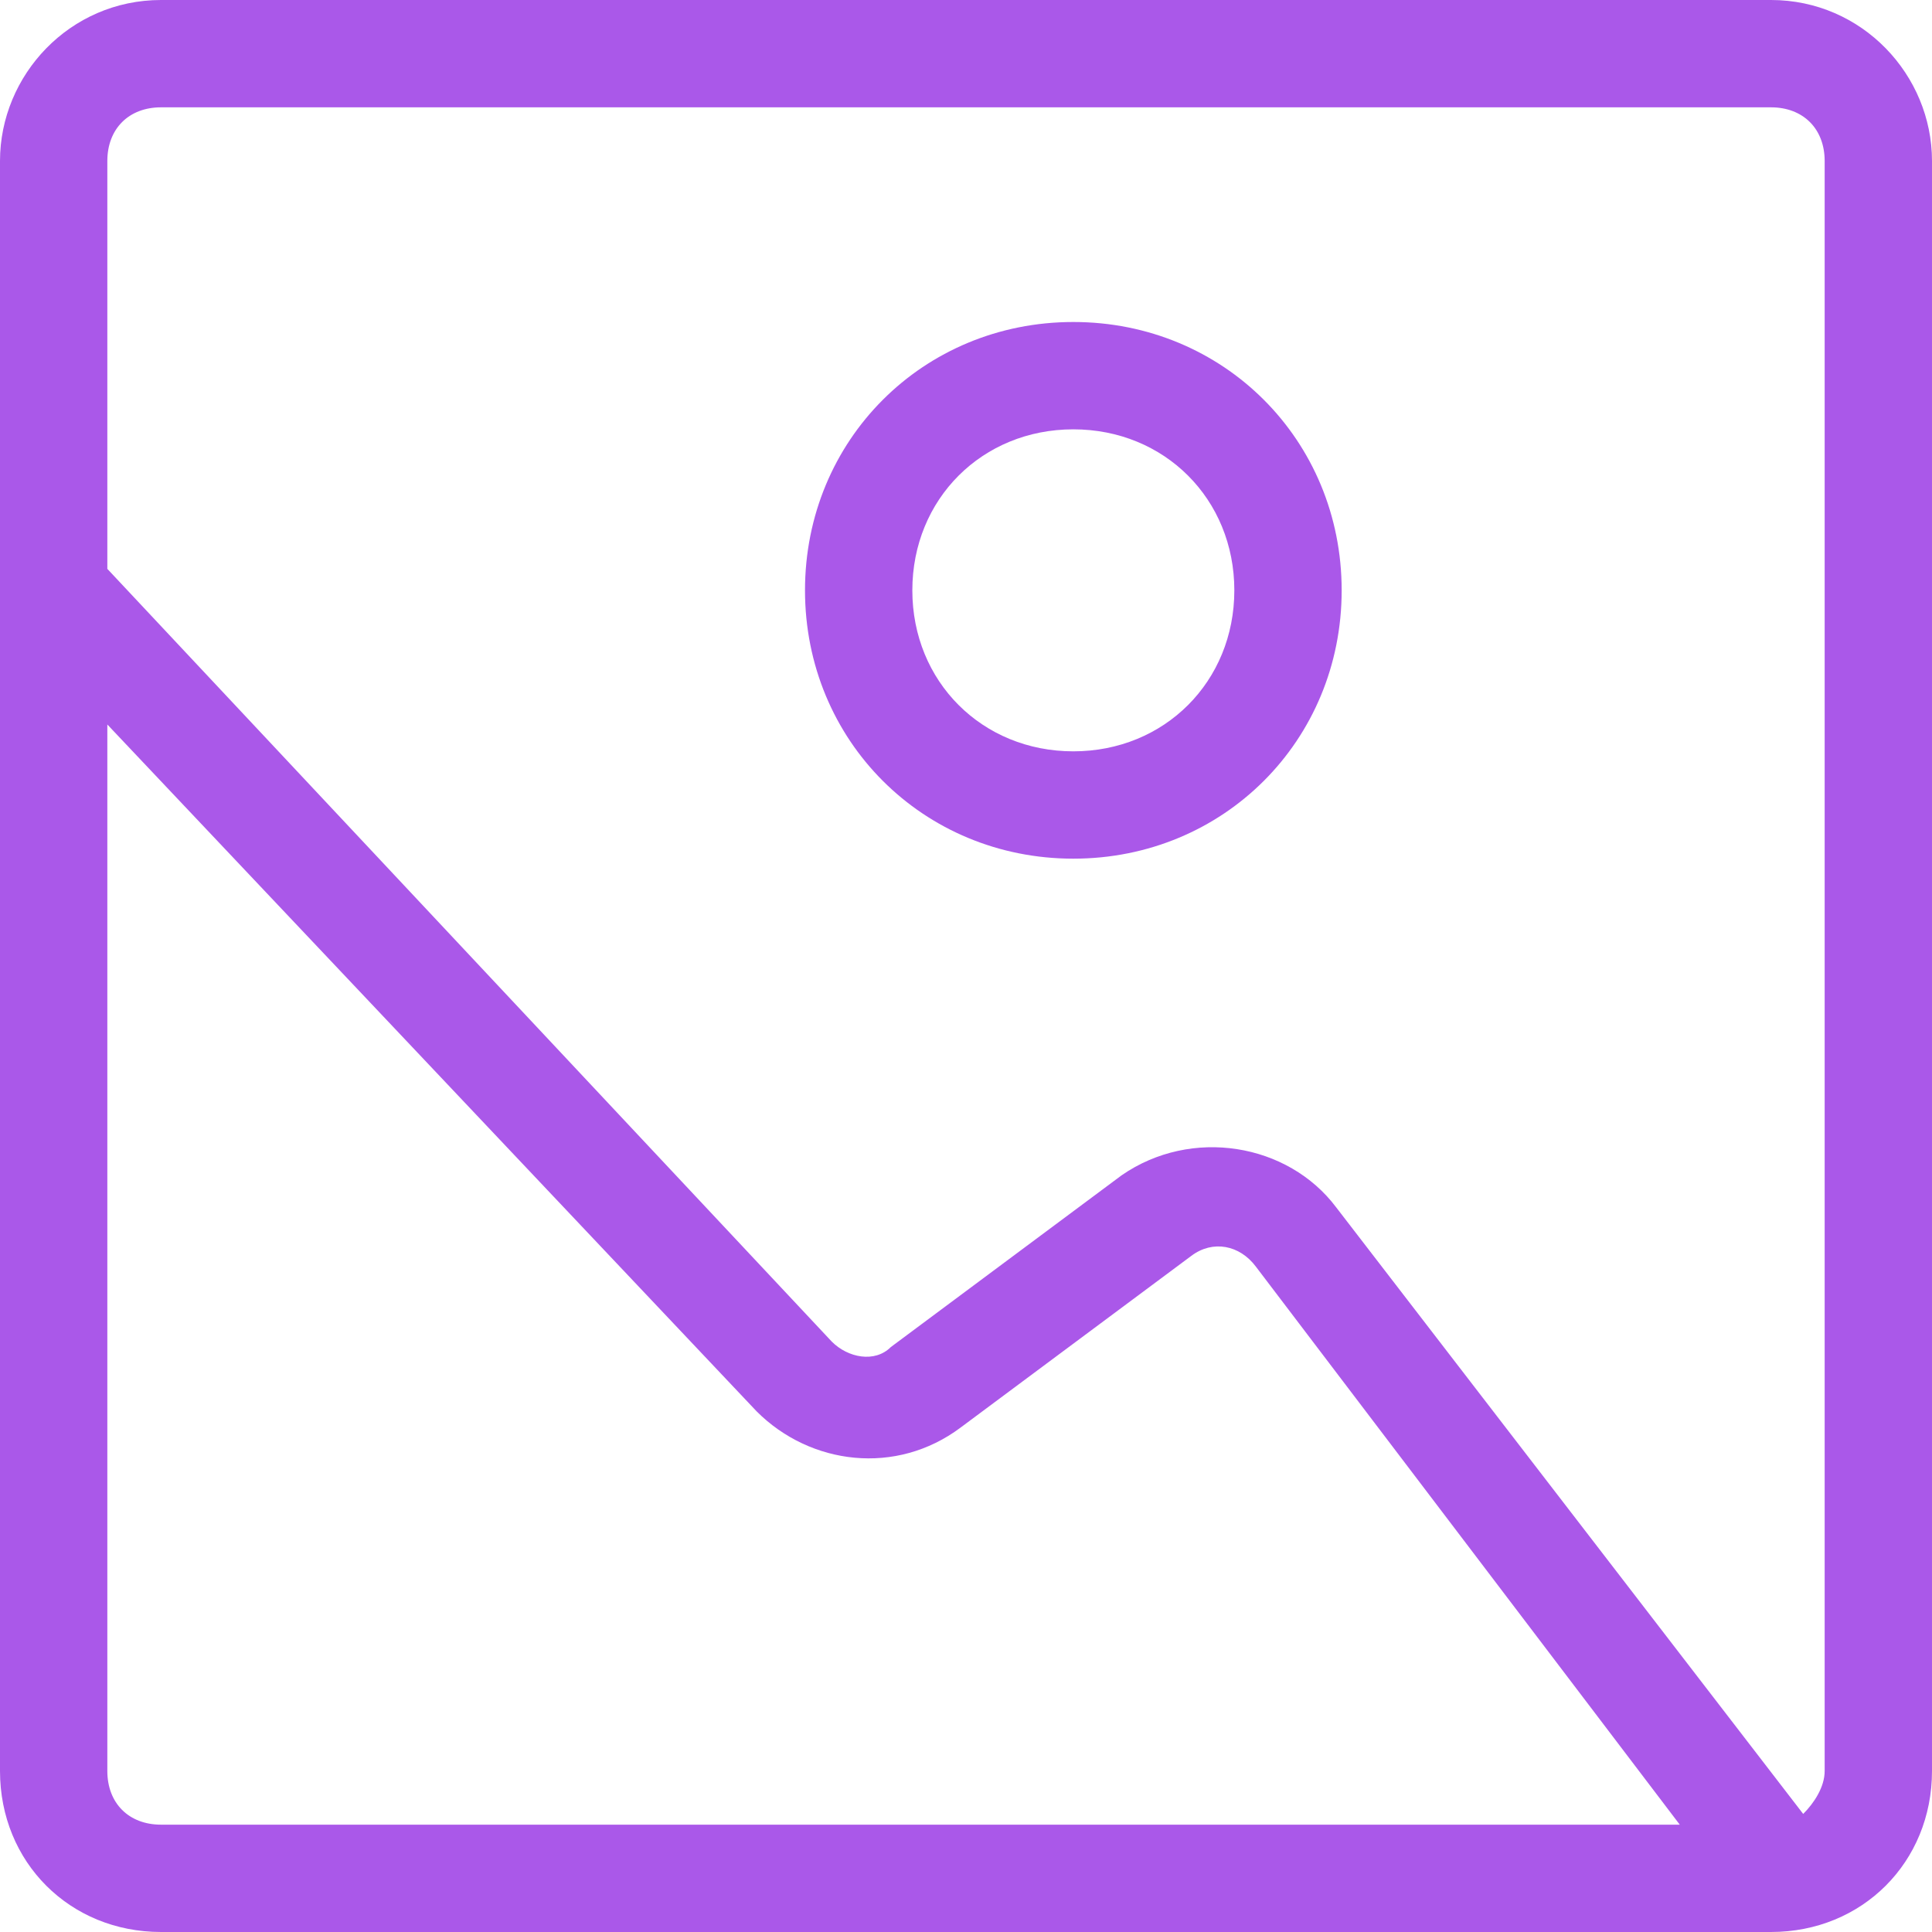
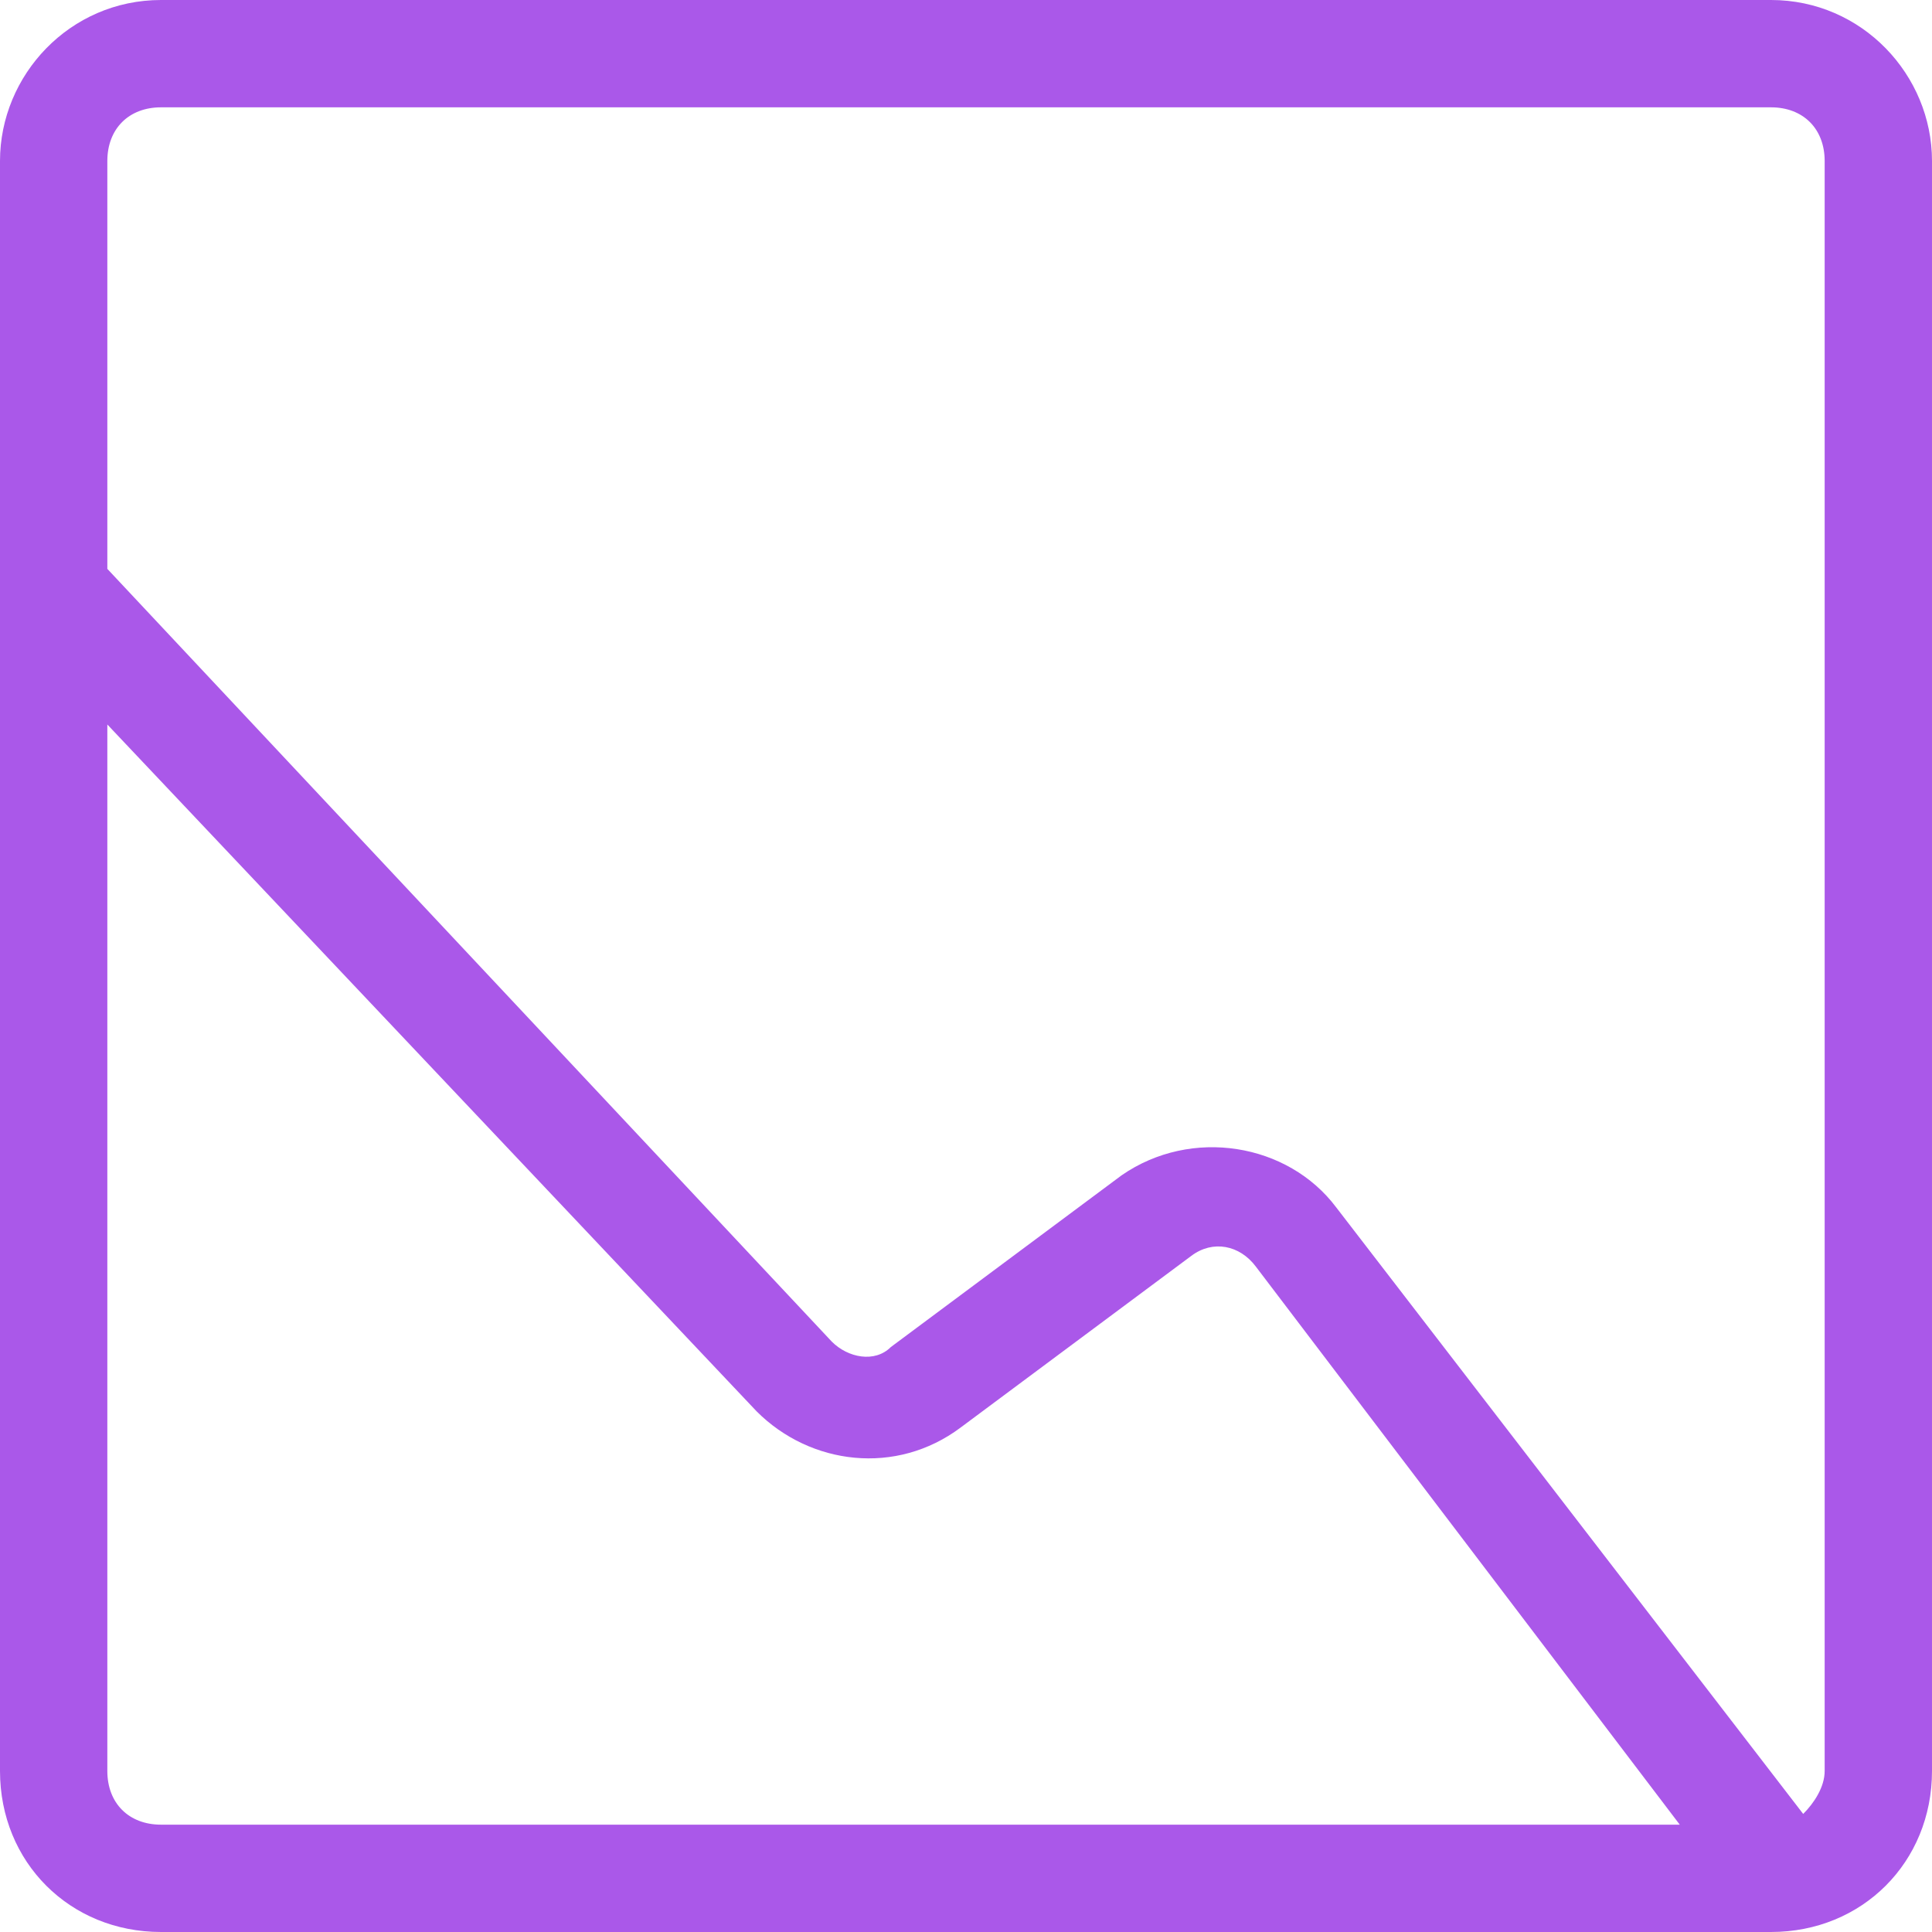
<svg xmlns="http://www.w3.org/2000/svg" version="1.1" x="0px" y="0px" width="36px" height="36px" viewBox="0 0 36 36" xml:space="preserve">
  <g id="Layer_7">
</g>
  <g id="Layer_1">
</g>
  <g id="Layer_12">
    <g>
      <path fill="#AA58E9" d="M33,0H3C1.3,0,0,1.4,0,3v30c0,1.7,1.3,3,3,3h30c1.7,0,3-1.3,3-3V3C36,1.4,34.7,0,33,0z M2,33V13.5    l12.1,12.8c1,1,2.6,1.2,3.8,0.3l4.3-3.2c0.4-0.3,0.9-0.2,1.2,0.2L31.3,34H3C2.4,34,2,33.6,2,33z M34,33c0,0.3-0.2,0.6-0.4,0.8    l-8.7-11.3c-0.9-1.2-2.7-1.5-4-0.6l-4.3,3.2c-0.3,0.3-0.8,0.2-1.1-0.1L2,10.6V3c0-0.6,0.4-1,1-1h30c0.6,0,1,0.4,1,1V33z" />
-       <path fill="#AA58E9" d="M20,6c-2.8,0-5,2.2-5,5s2.2,5,5,5s5-2.2,5-5S22.8,6,20,6z M20,14c-1.7,0-3-1.3-3-3s1.3-3,3-3s3,1.3,3,3    S21.7,14,20,14z" />
    </g>
  </g>
  <g id="Layer_11" display="none">
    <g display="inline">
      <path fill="#FC5A20" d="M33,0H3C1.3,0,0,1.3,0,3v5v20v5c0,1.7,1.3,3,3,3h30c1.7,0,3-1.3,3-3v-5V8V3C36,1.3,34.7,0,33,0z M2,10h32    v16H2V10z M34,33c0,0.6-0.4,1-1,1H3c-0.6,0-1-0.5-1-1v-5h32V33z M2,8V3c0-0.6,0.4-1,1-1h30c0.6,0,1,0.4,1,1v5H2z" />
    </g>
  </g>
  <g id="Layer_10" display="none">
    <g display="inline">
      <path fill="#008AFF" d="M33,0H3C1.3,0,0,1.4,0,3v30c0,1.7,1.3,3,3,3h17.1H33c1.7,0,3-1.3,3-3v-13V3C36,1.4,34.7,0,33,0z M34,33    c0,0.6-0.4,1-1,1H22V22h12V33z M22.1,20.1c-1.1,0-2,0.9-2,2v12H3c-0.6,0-1-0.4-1-1V3c0-0.6,0.4-1,1-1h30c0.6,0,1,0.4,1,1v17H22.1z    " />
      <path fill="#008AFF" d="M21,16h-2c-1.7,0-3,1.3-3,3v2c0,0.6,0.4,1,1,1s1-0.4,1-1v-2c0-0.6,0.4-1,1-1h2c0.6,0,1-0.4,1-1    S21.6,16,21,16z" />
    </g>
  </g>
  <g id="Layer_9" display="none">
    <g display="inline">
      <path fill="#AA58E9" d="M29,31H7c-1.1,0-2-0.9-2-2V7c0-1.1,0.9-2,2-2h22c1.1,0,2,0.9,2,2v22C31,30.1,30.1,31,29,31z M7,7v22h22    l0-22H7z" />
    </g>
    <g display="inline">
      <g>
        <path fill="#AA58E9" d="M1,6C0.4,6,0,5.6,0,5V3c0-1.7,1.3-3,3-3h2c0.6,0,1,0.4,1,1S5.6,2,5,2H3C2.4,2,2,2.5,2,3v2     C2,5.6,1.6,6,1,6z" />
      </g>
      <g>
-         <path fill="#AA58E9" d="M33,36h-2c-0.6,0-1-0.4-1-1s0.4-1,1-1h2c0.6,0,1-0.4,1-1v-2c0-0.6,0.4-1,1-1s1,0.4,1,1v2     C36,34.7,34.7,36,33,36z" />
-       </g>
+         </g>
      <g>
-         <path fill="#AA58E9" d="M5,36H3c-1.7,0-3-1.3-3-3v-2c0-0.6,0.4-1,1-1s1,0.4,1,1v2c0,0.6,0.4,1,1,1h2c0.6,0,1,0.4,1,1S5.6,36,5,36     z" />
+         <path fill="#AA58E9" d="M5,36c-1.7,0-3-1.3-3-3v-2c0-0.6,0.4-1,1-1s1,0.4,1,1v2c0,0.6,0.4,1,1,1h2c0.6,0,1,0.4,1,1S5.6,36,5,36     z" />
      </g>
      <g>
        <path fill="#AA58E9" d="M35,6c-0.6,0-1-0.4-1-1V3c0-0.6-0.4-1-1-1h-2c-0.6,0-1-0.4-1-1s0.4-1,1-1h2c1.7,0,3,1.3,3,3v2     C36,5.6,35.6,6,35,6z" />
      </g>
    </g>
    <g display="inline">
      <path fill="#AA58E9" d="M30,13H6c-0.6,0-1-0.4-1-1s0.4-1,1-1h24c0.6,0,1,0.4,1,1S30.6,13,30,13z" />
    </g>
  </g>
  <g id="Layer_8" display="none">
    <g display="inline">
      <path fill="#88D528" d="M33,0H3C1.3,0,0,1.3,0,3v4v22v4c0,1.7,1.3,3,3,3h30c1.7,0,3-1.3,3-3V3C36,1.3,34.7,0,33,0z M34,33    c0,0.6-0.4,1-1,1H3c-0.6,0-1-0.4-1-1v-4h3c1.7,0,3-1.3,3-3V10c0-1.7-1.3-3-3-3H2V3c0-0.6,0.4-1,1-1h30c0.6,0,1,0.4,1,1V33z M2,27    V9h3c0.6,0,1,0.4,1,1v16c0,0.6-0.4,1-1,1H2z" />
    </g>
  </g>
  <g id="Layer_6" display="none">
</g>
  <g id="Layer_5" display="none">
</g>
  <g id="Layer_4" display="none">
</g>
  <g id="Layer_3" display="none">
</g>
  <g id="Layer_2" display="none">
</g>
</svg>